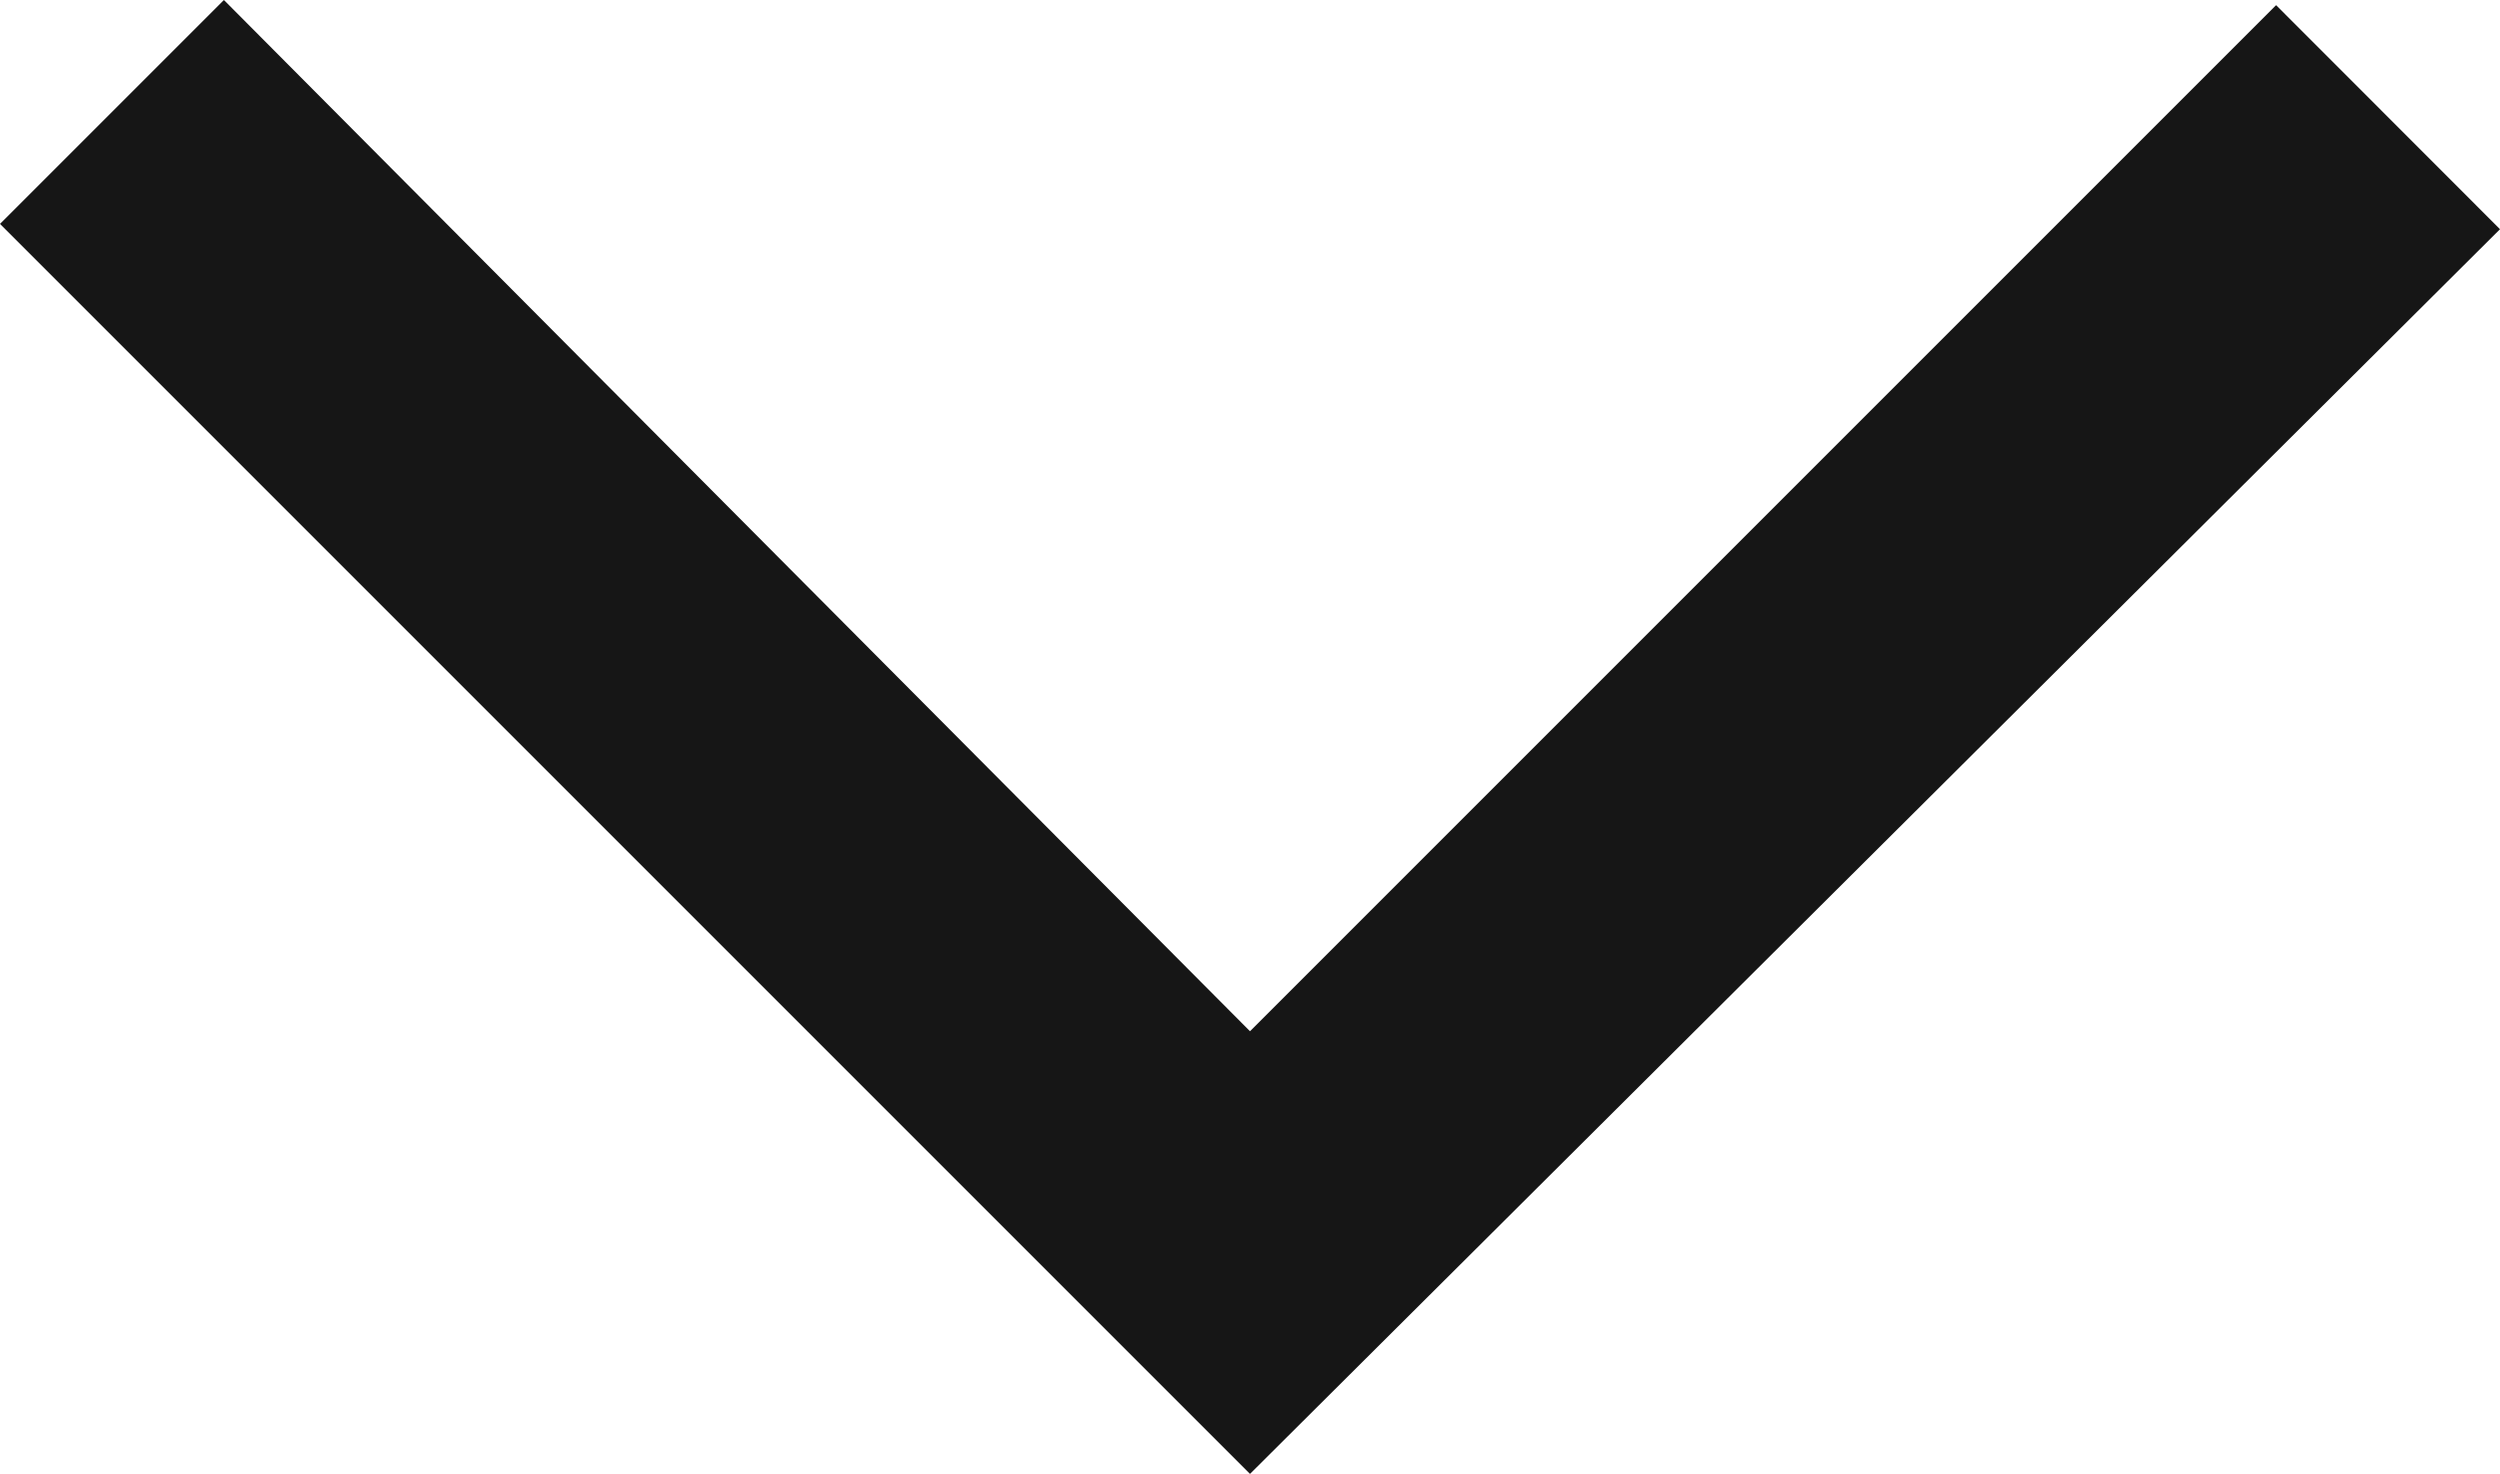
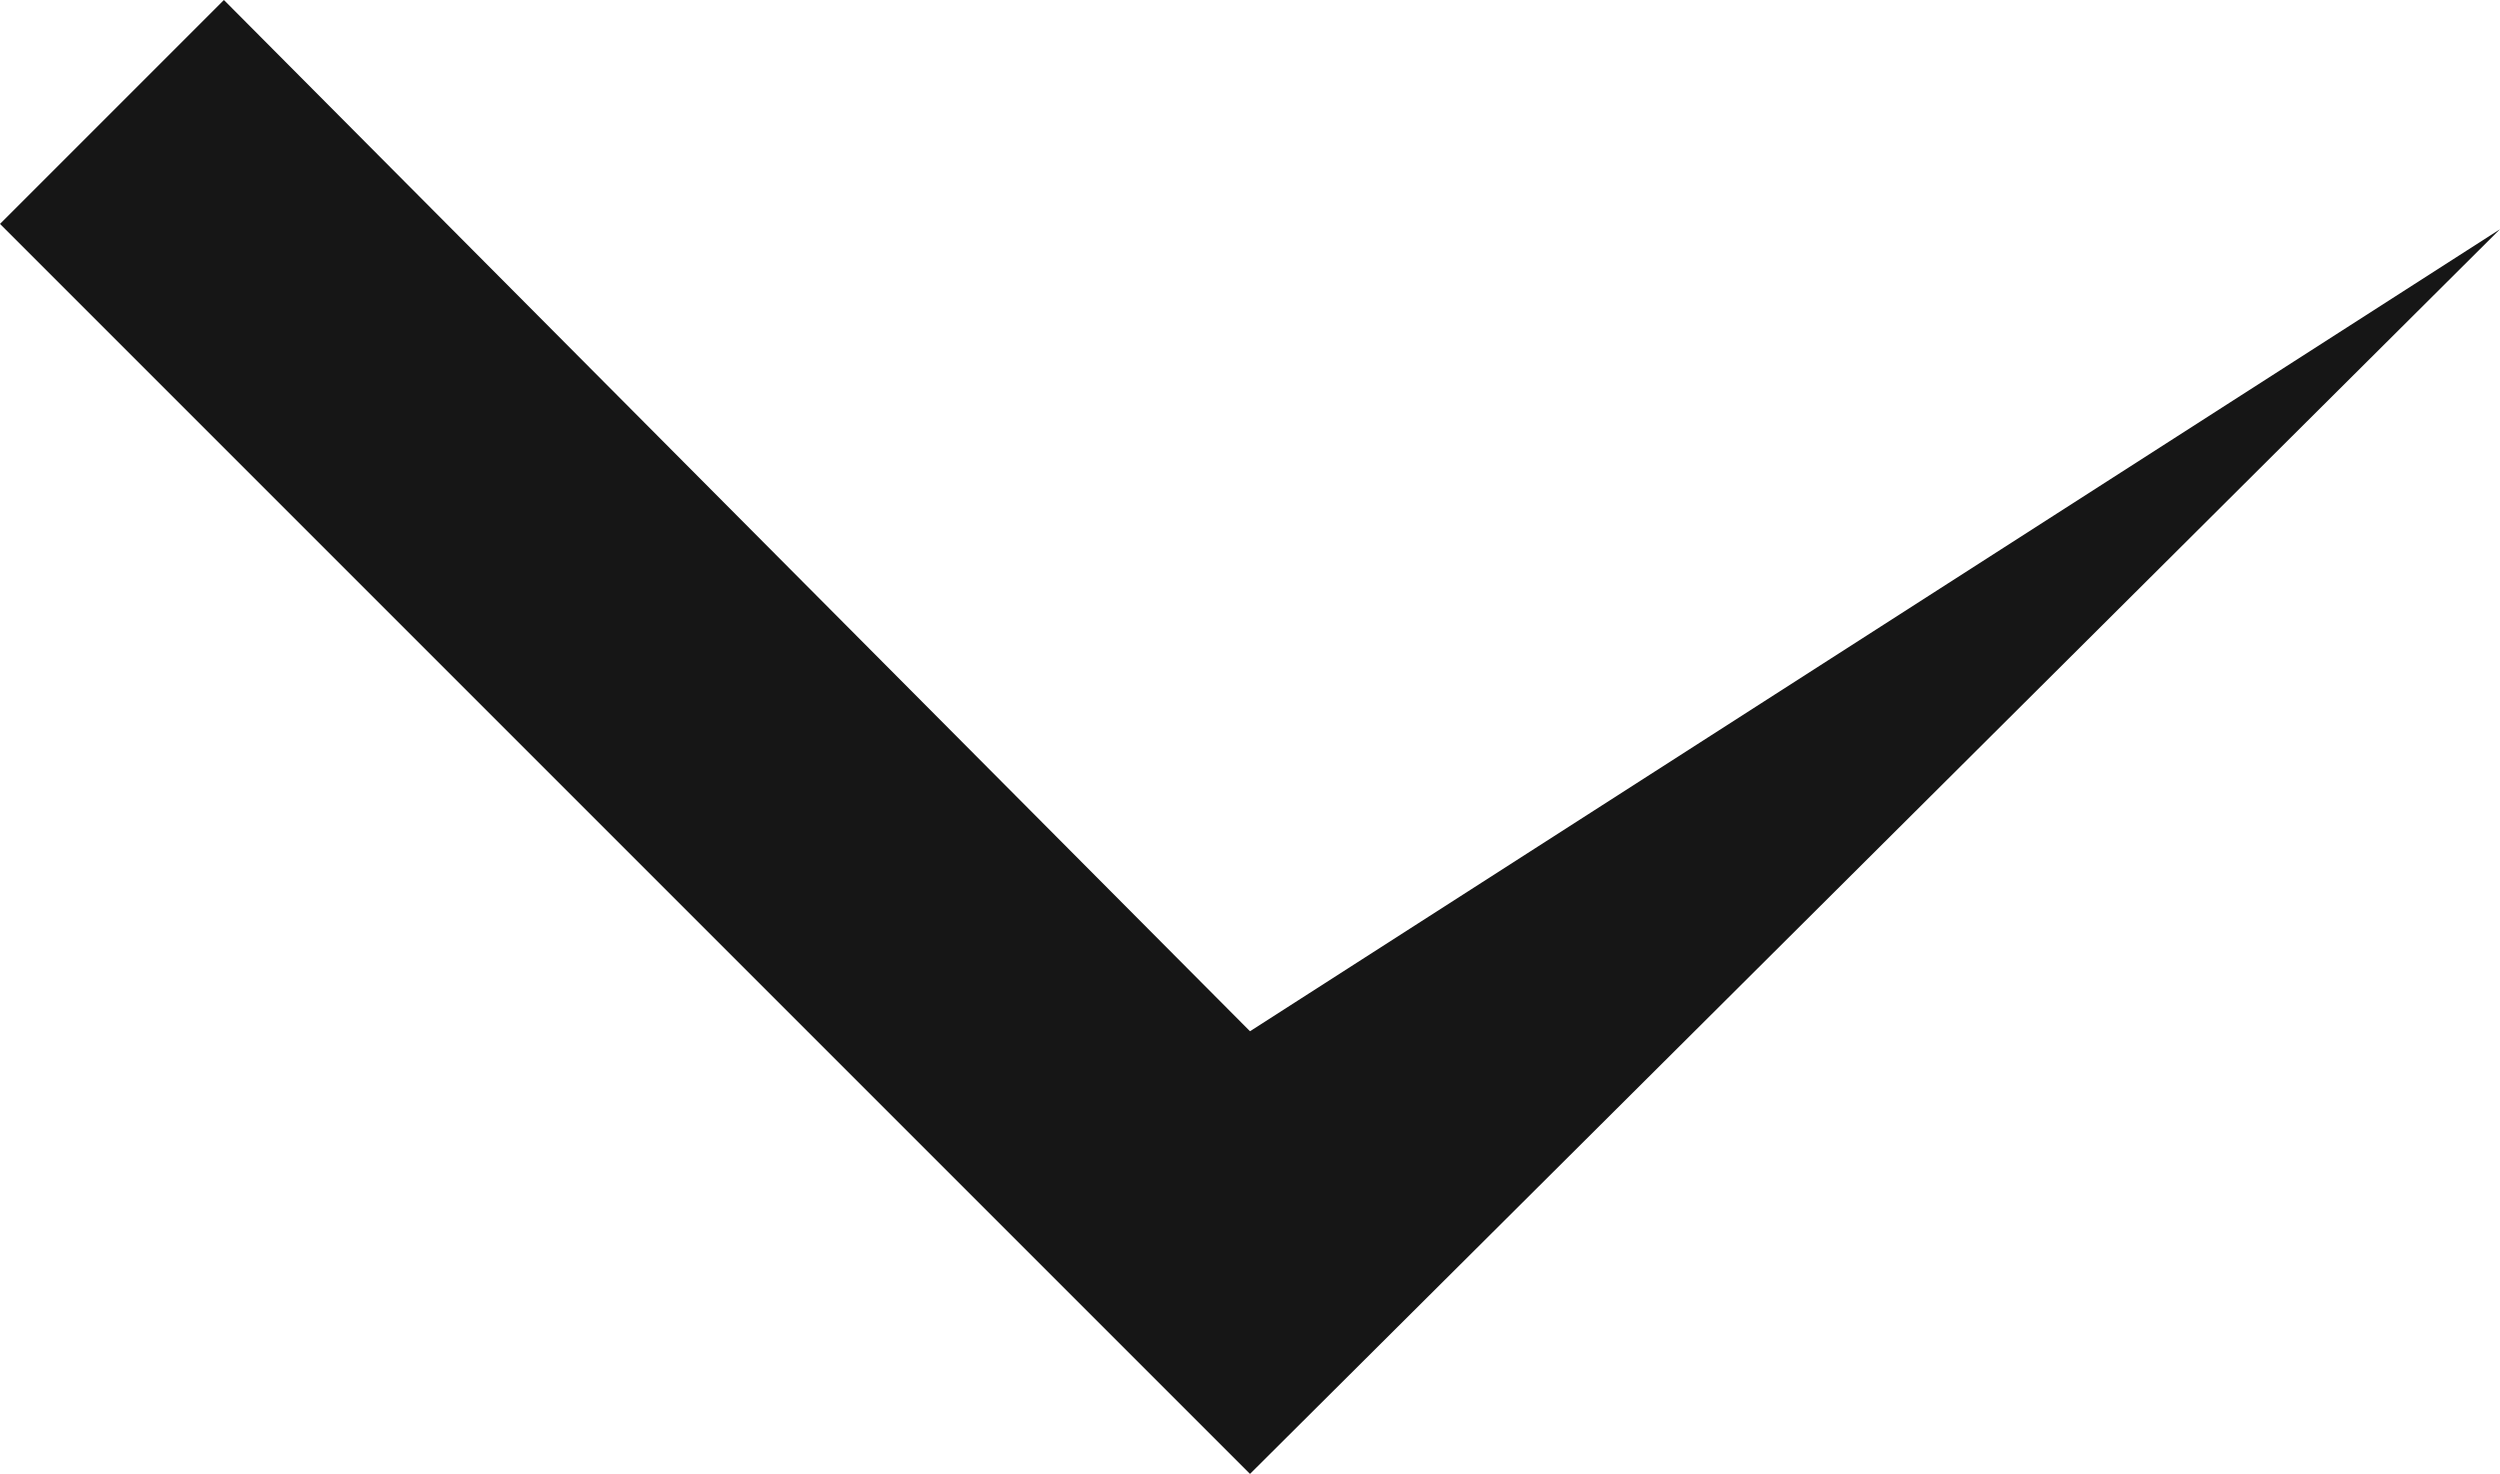
<svg xmlns="http://www.w3.org/2000/svg" width="16" height="9.433" viewBox="0 0 16 9.433">
-   <path id="chevron-down" d="M248,437.433l-8-8L241.433,428,248,434.6l6.567-6.567L256,429.467Z" transform="translate(-240 -428)" fill="#161616" />
+   <path id="chevron-down" d="M248,437.433l-8-8L241.433,428,248,434.6L256,429.467Z" transform="translate(-240 -428)" fill="#161616" />
</svg>